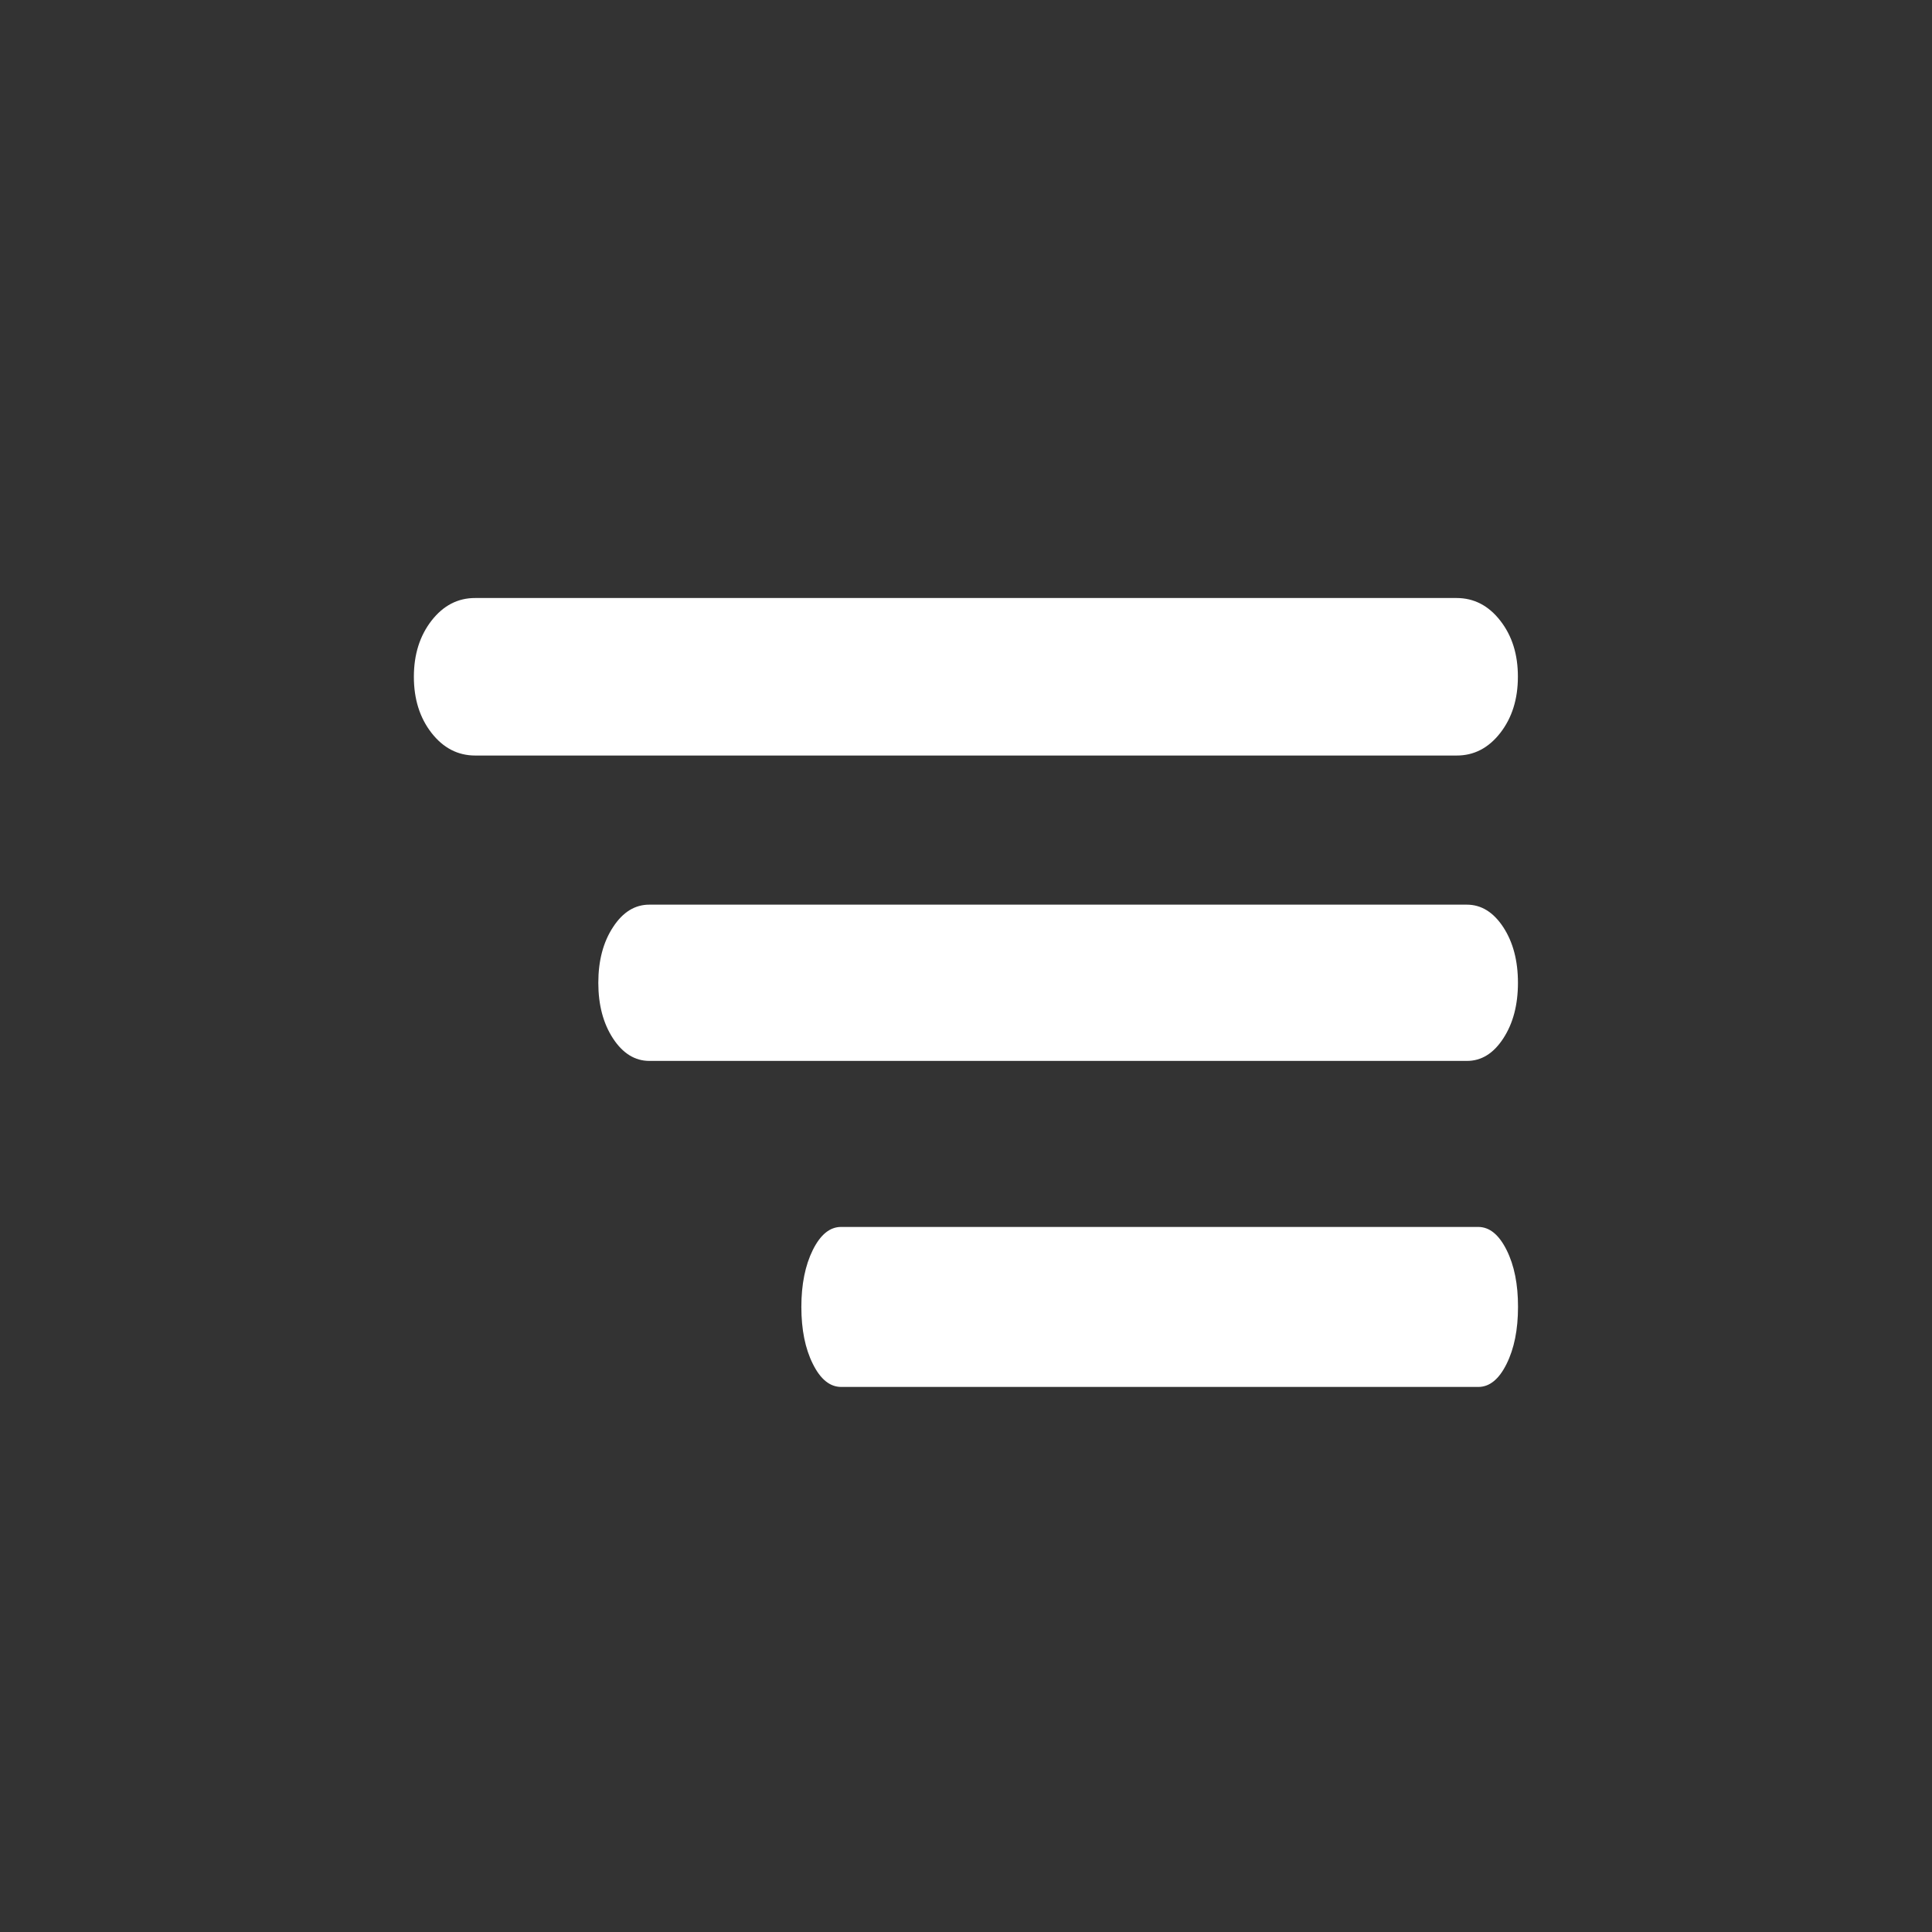
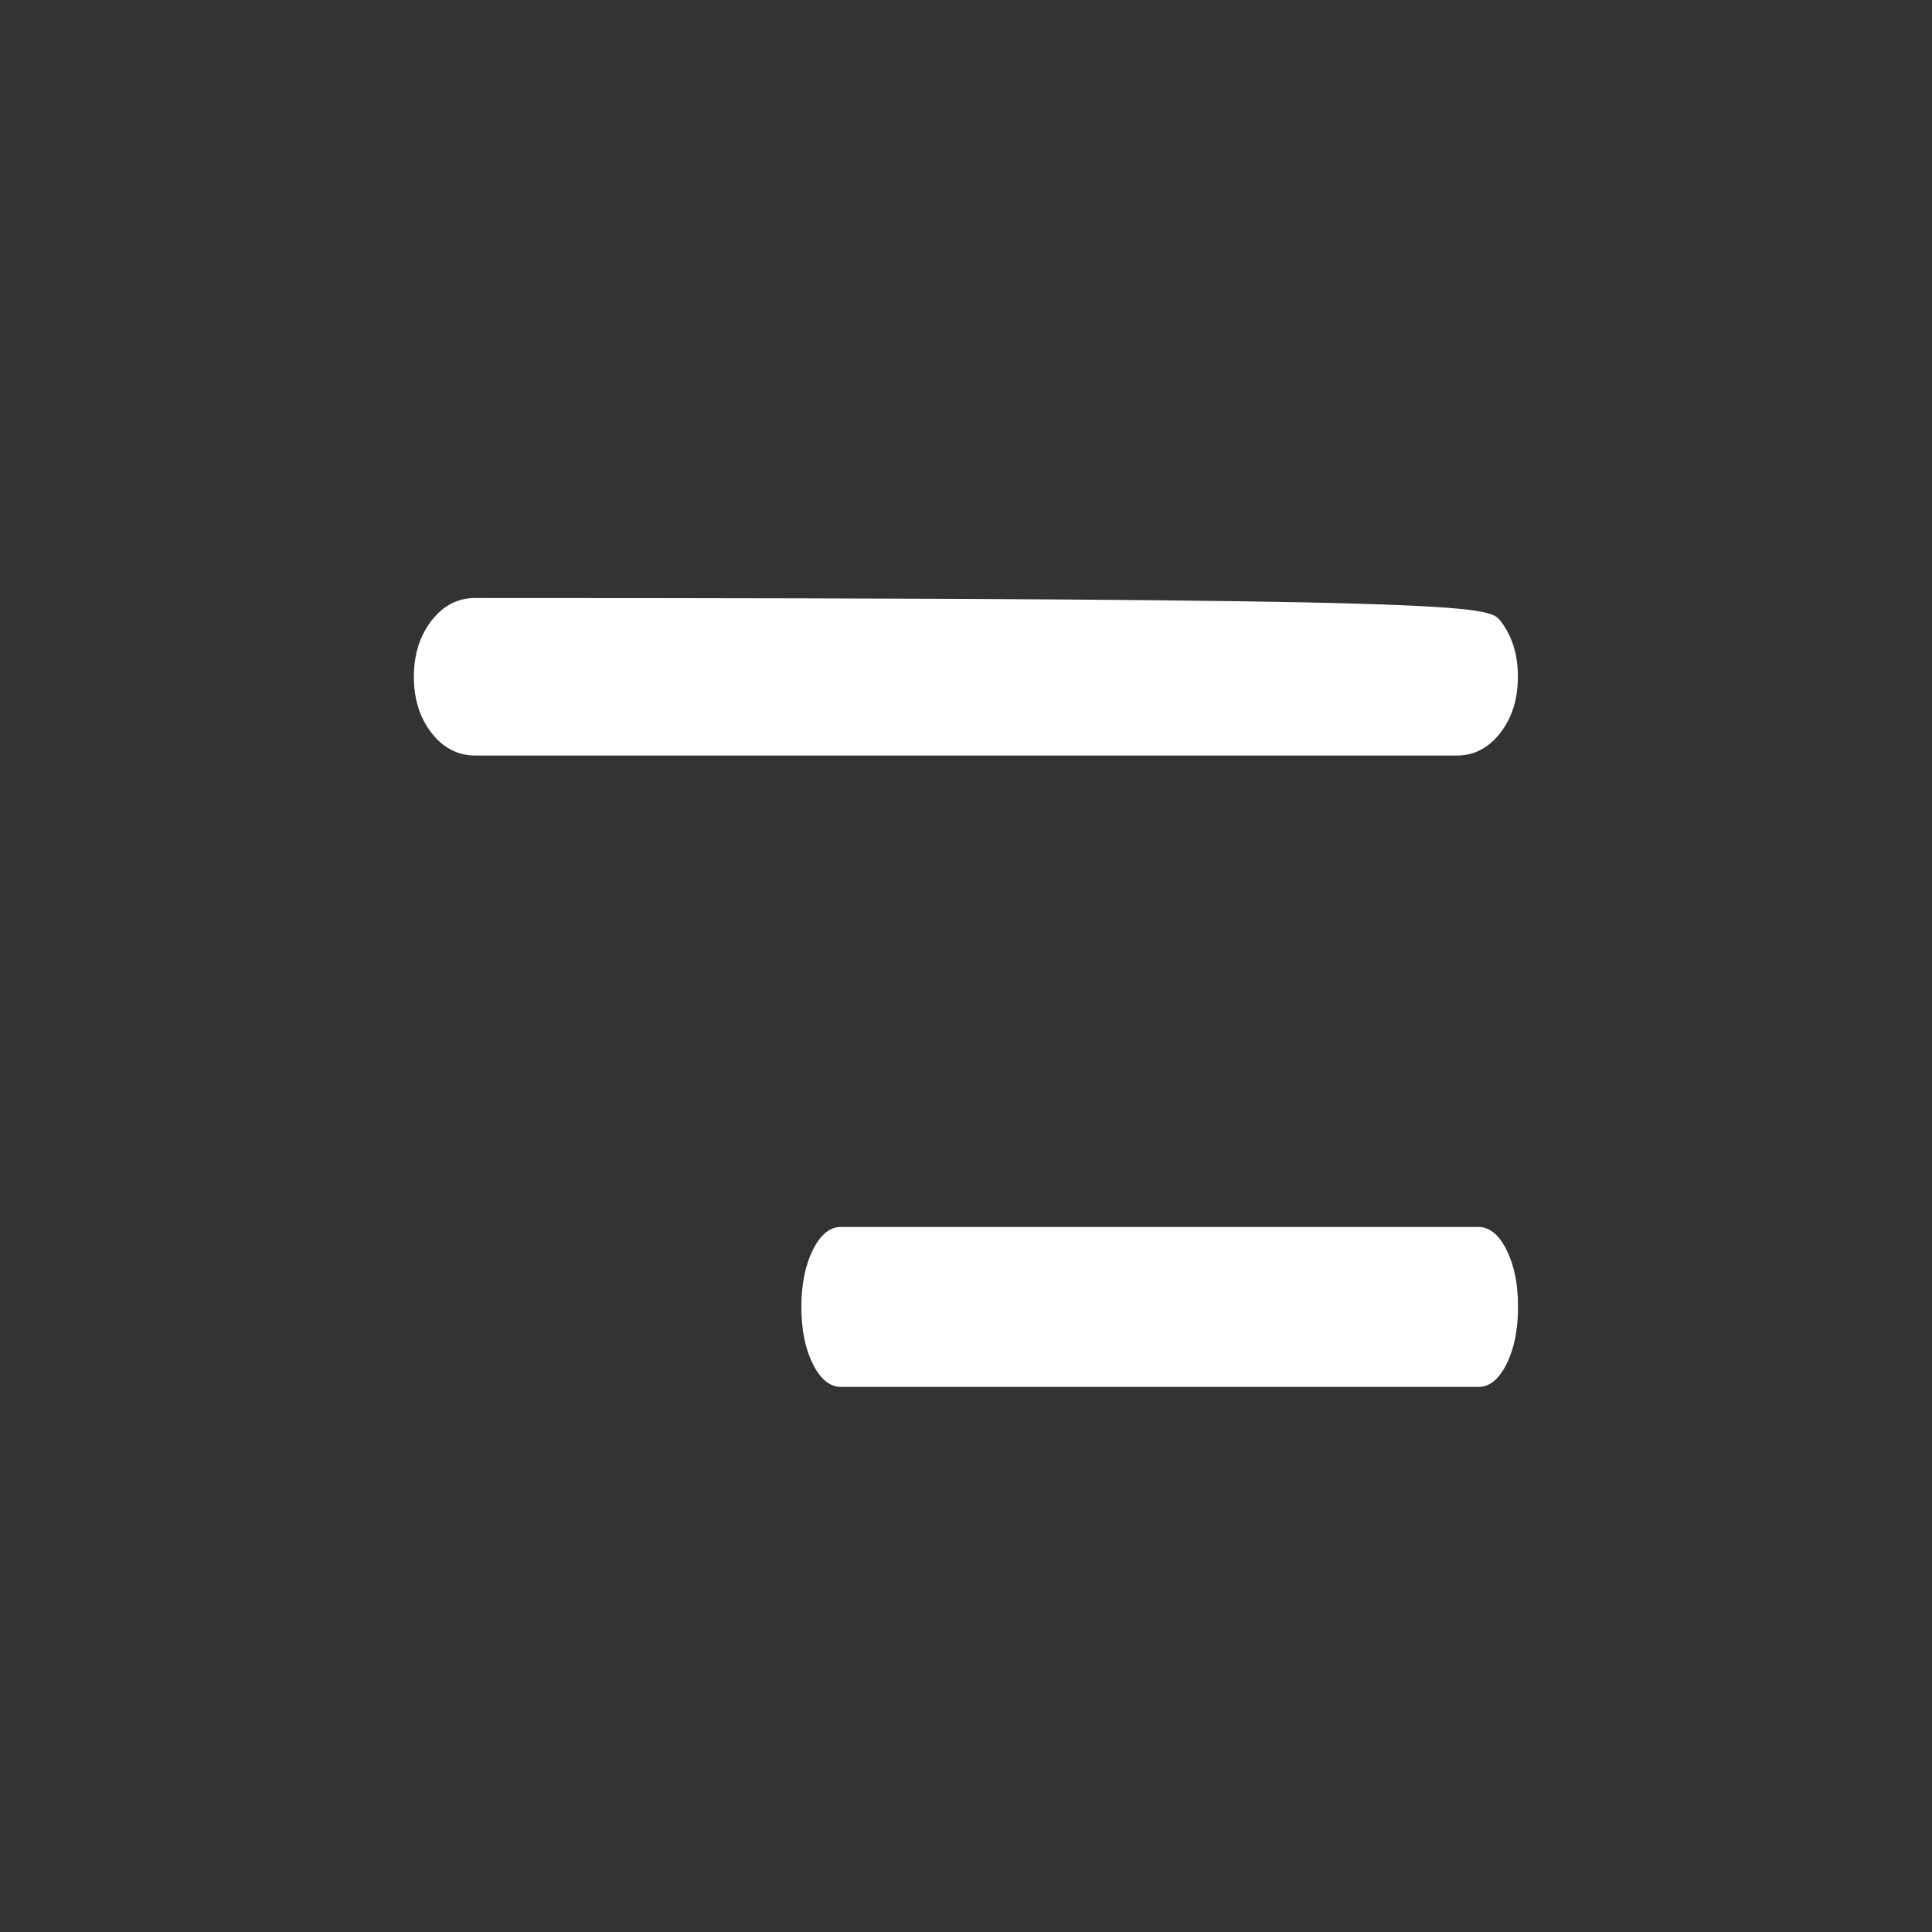
<svg xmlns="http://www.w3.org/2000/svg" width="32" height="32" viewBox="0 0 32 32" fill="none">
  <rect x="0" y="0" width="32" height="32" fill="#333333" stroke="none" />
-   <path d="M7.871 12.514C7.584 12.514 7.342 12.389 7.147 12.139C6.952 11.888 6.855 11.578 6.855 11.21C6.855 10.84 6.953 10.53 7.148 10.279C7.343 10.029 7.584 9.904 7.871 9.905H24.125C24.413 9.905 24.655 10.03 24.85 10.281C25.045 10.531 25.142 10.841 25.141 11.21C25.141 11.579 25.044 11.889 24.849 12.14C24.654 12.39 24.413 12.515 24.125 12.514H7.871Z" fill="white" />
-   <path d="M10.756 17.572C10.517 17.572 10.316 17.448 10.153 17.199C9.991 16.951 9.91 16.644 9.91 16.278C9.91 15.912 9.991 15.604 10.154 15.356C10.316 15.107 10.517 14.983 10.756 14.984H24.296C24.535 14.984 24.736 15.109 24.899 15.357C25.061 15.605 25.142 15.912 25.142 16.278C25.142 16.645 25.061 16.952 24.898 17.201C24.736 17.449 24.535 17.573 24.296 17.572H10.756Z" fill="white" />
+   <path d="M7.871 12.514C7.584 12.514 7.342 12.389 7.147 12.139C6.952 11.888 6.855 11.578 6.855 11.21C6.855 10.84 6.953 10.53 7.148 10.279C7.343 10.029 7.584 9.904 7.871 9.905C24.413 9.905 24.655 10.03 24.85 10.281C25.045 10.531 25.142 10.841 25.141 11.21C25.141 11.579 25.044 11.889 24.849 12.14C24.654 12.39 24.413 12.515 24.125 12.514H7.871Z" fill="white" />
  <path d="M13.933 22.972C13.746 22.972 13.589 22.845 13.463 22.59C13.336 22.336 13.273 22.022 13.273 21.647C13.273 21.272 13.337 20.957 13.463 20.703C13.59 20.448 13.746 20.321 13.933 20.322H24.484C24.671 20.322 24.827 20.45 24.954 20.704C25.081 20.958 25.144 21.273 25.143 21.647C25.143 22.023 25.08 22.337 24.953 22.592C24.827 22.846 24.67 22.973 24.484 22.972H13.933Z" fill="white" />
</svg>